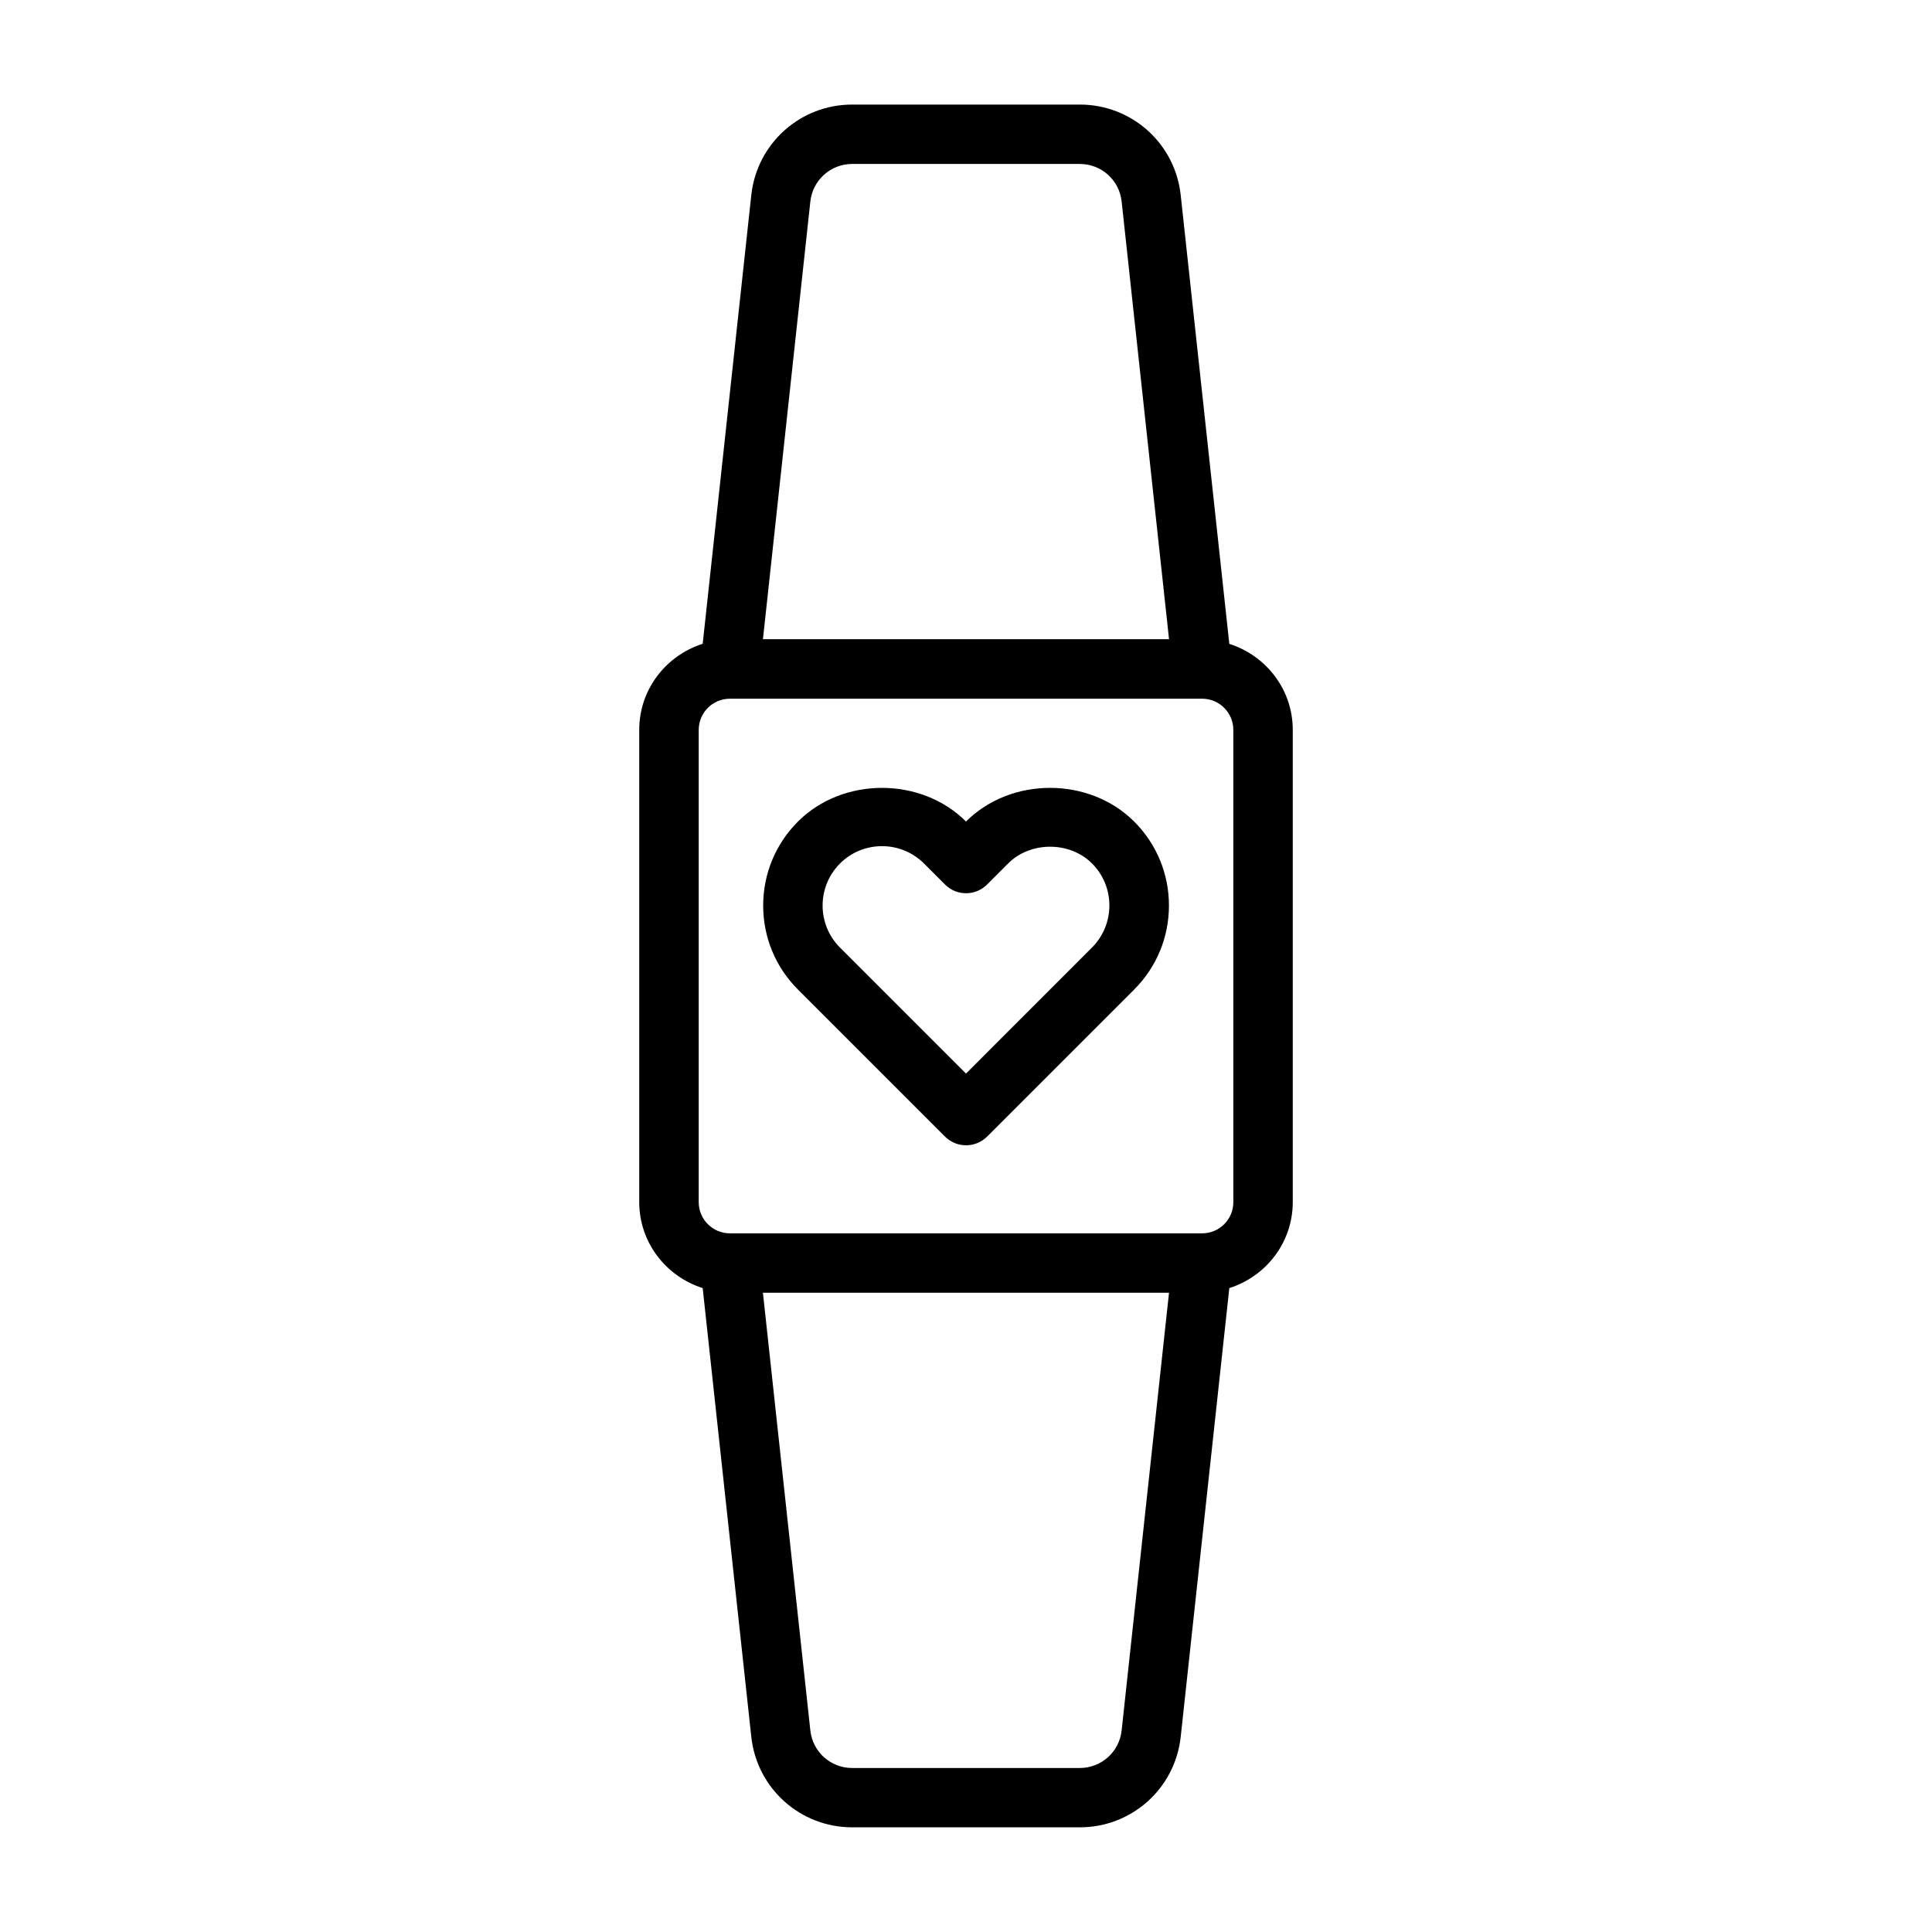
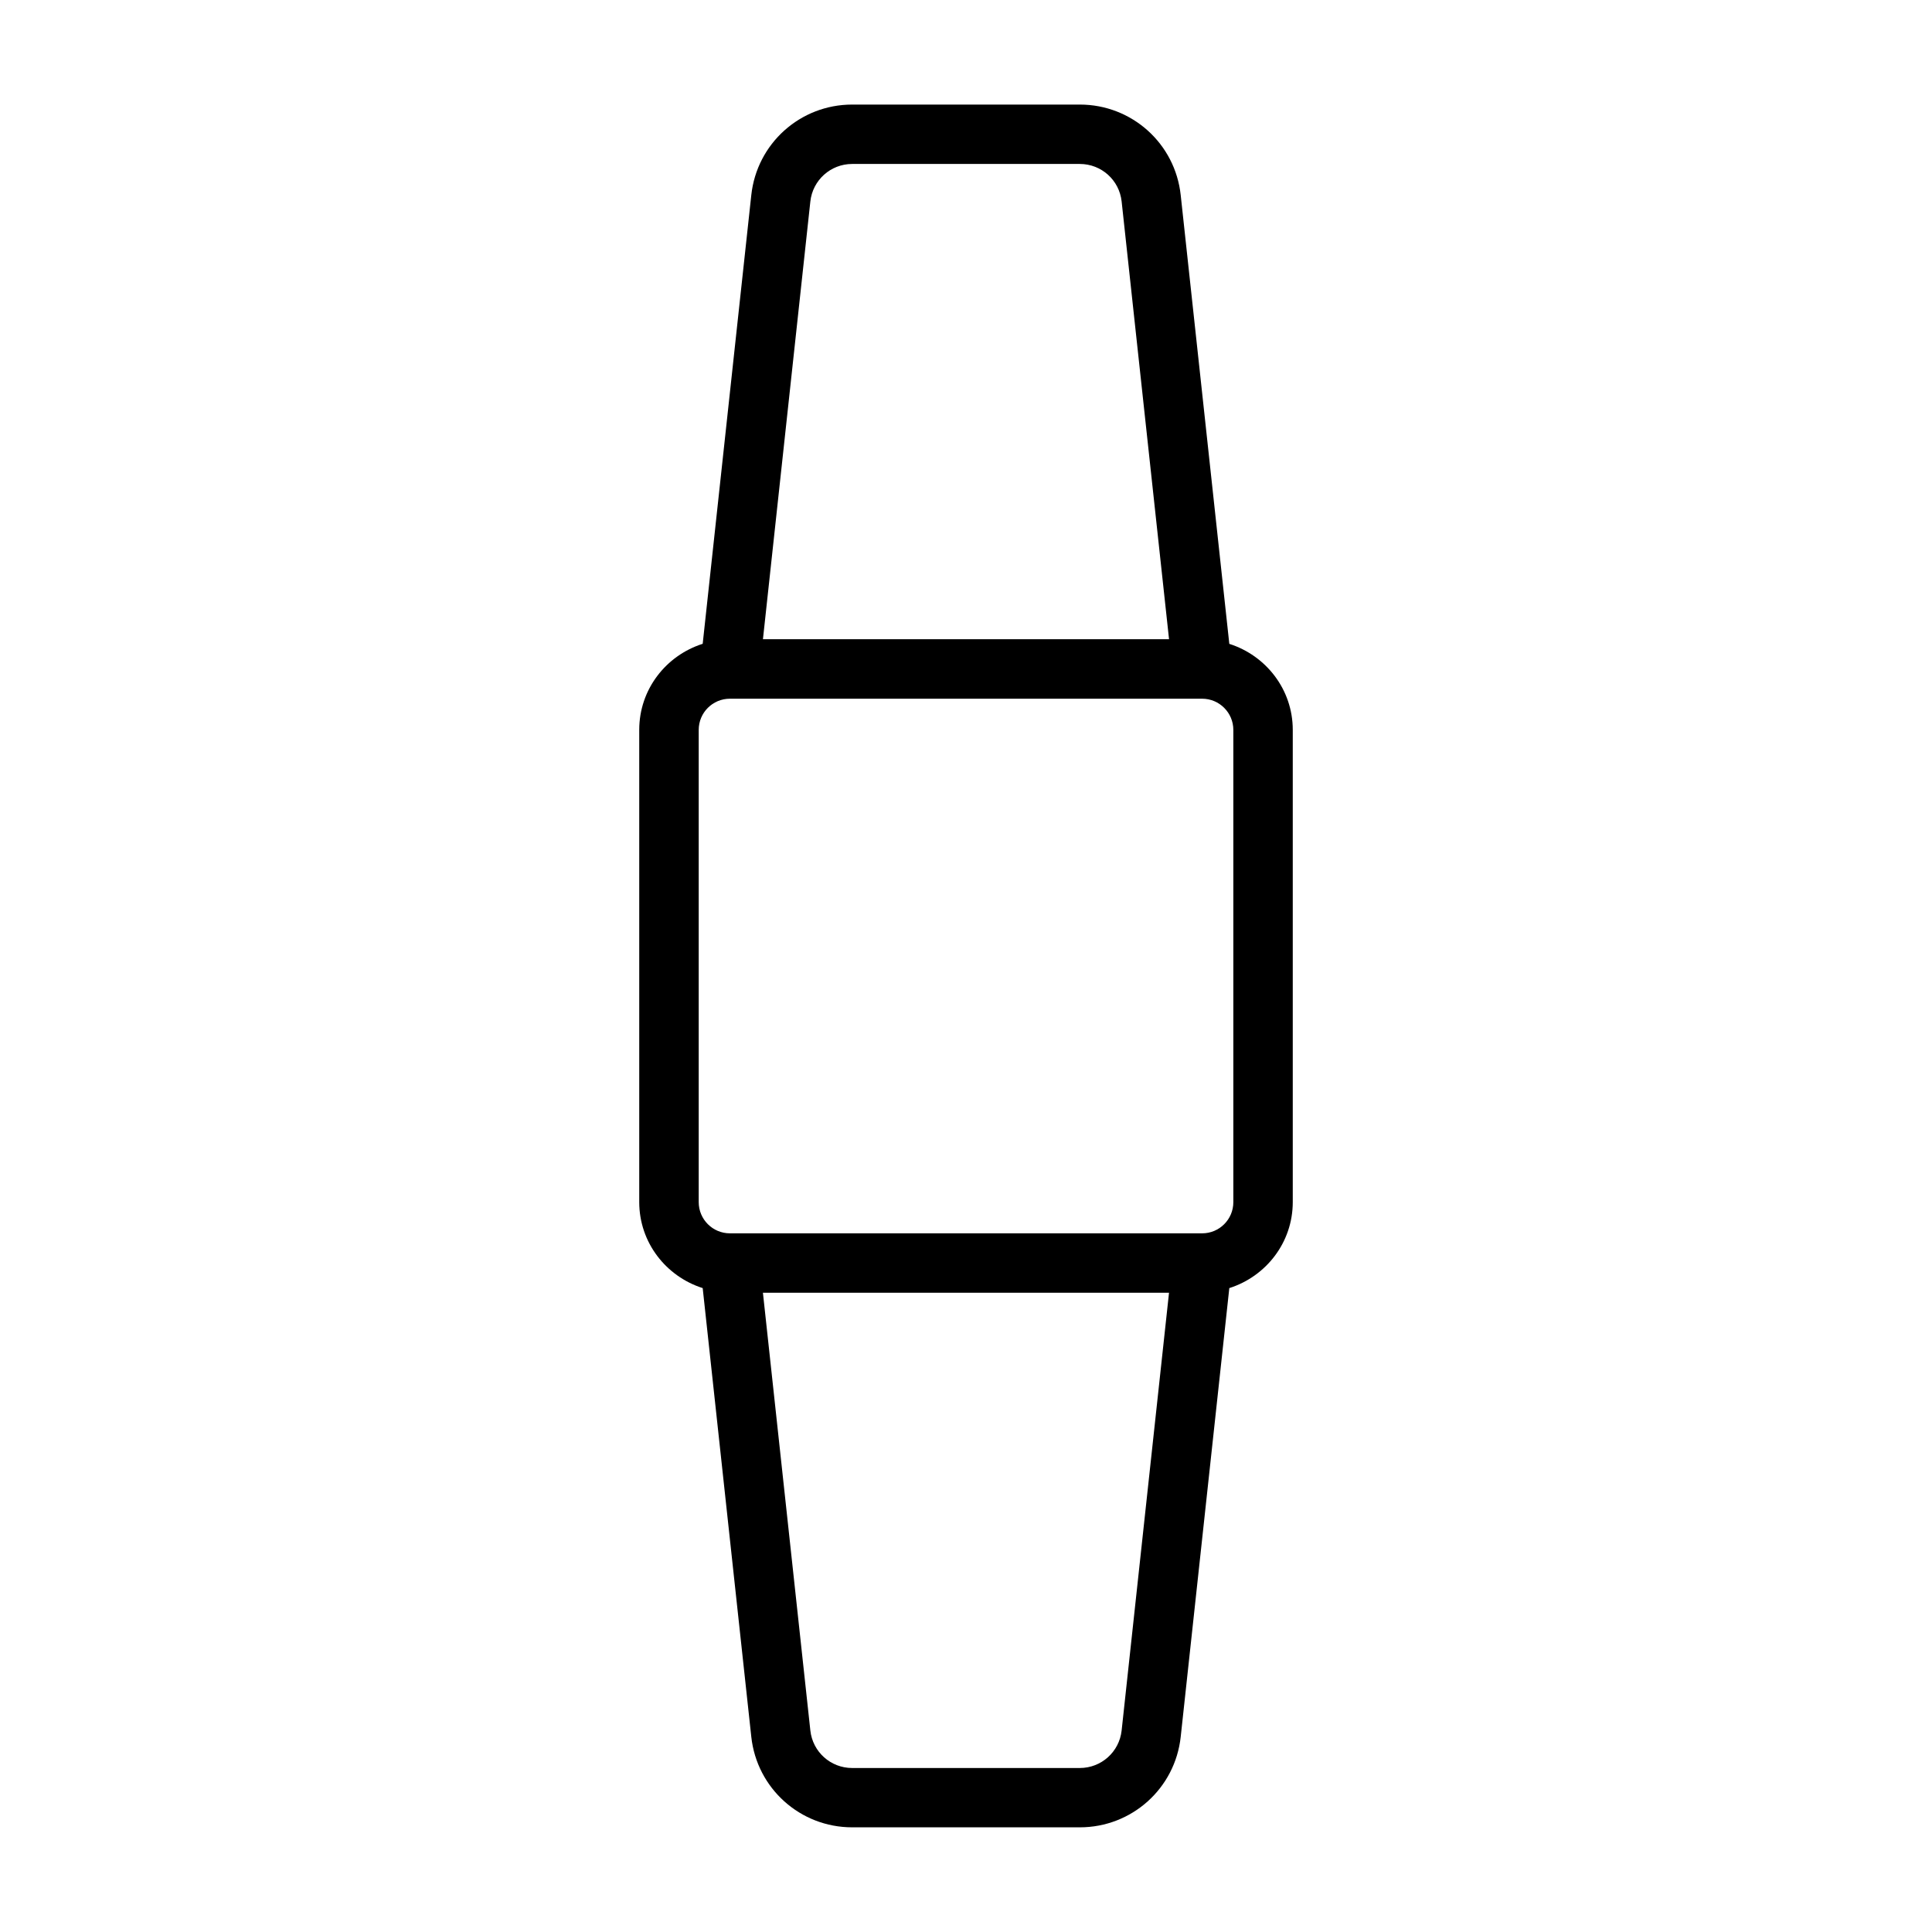
<svg xmlns="http://www.w3.org/2000/svg" fill="#000000" width="800px" height="800px" version="1.1" viewBox="144 144 512 512">
  <g>
-     <path d="m400 361.71c-11.902-11.887-32.621-11.887-44.523 0-5.953 5.953-9.227 13.855-9.227 22.277 0 8.406 3.273 16.312 9.227 22.262l38.965 38.965c1.543 1.543 3.559 2.297 5.574 2.297s4.031-0.77 5.574-2.297l38.965-38.965c5.953-5.953 9.227-13.855 9.227-22.262 0-8.422-3.273-16.328-9.227-22.277-11.934-11.891-32.652-11.891-44.555 0zm33.391 33.391-33.391 33.41-33.395-33.395c-6.141-6.141-6.141-16.121 0-22.277 2.961-2.961 6.926-4.598 11.133-4.598 4.203 0 8.172 1.637 11.133 4.598l5.574 5.574c3.07 3.07 8.062 3.07 11.133 0l5.574-5.574c5.934-5.934 16.328-5.934 22.262 0 6.117 6.141 6.117 16.121-0.023 22.262z" />
    <path d="m469.78 314.63-12.879-118.91c-1.465-13.695-12.973-24.008-26.734-24.008h-60.332c-13.762 0-25.254 10.312-26.734 23.992l-12.879 118.91c-9.715 3.086-16.816 12.074-16.816 22.797v125.15c0 10.723 7.102 19.711 16.816 22.797l12.879 118.91c1.48 13.68 12.973 23.992 26.734 23.992h60.332c13.762 0 25.254-10.312 26.734-23.992l12.879-118.91c9.715-3.086 16.816-12.074 16.816-22.797v-125.15c-0.004-10.703-7.106-19.695-16.816-22.781zm-111.03-117.23c0.613-5.668 5.383-9.949 11.082-9.949h60.332c5.699 0 10.469 4.266 11.082 9.949l12.562 116h-107.62zm82.496 405.19c-0.613 5.668-5.383 9.949-11.082 9.949h-60.332c-5.699 0-10.469-4.266-11.082-9.949l-12.566-116h107.62zm29.602-140.01c0 4.566-3.699 8.266-8.266 8.266h-125.15c-4.566 0-8.266-3.715-8.266-8.266v-125.15c0-4.566 3.699-8.266 8.266-8.266h125.15c4.566 0 8.266 3.715 8.266 8.266z" />
  </g>
</svg>